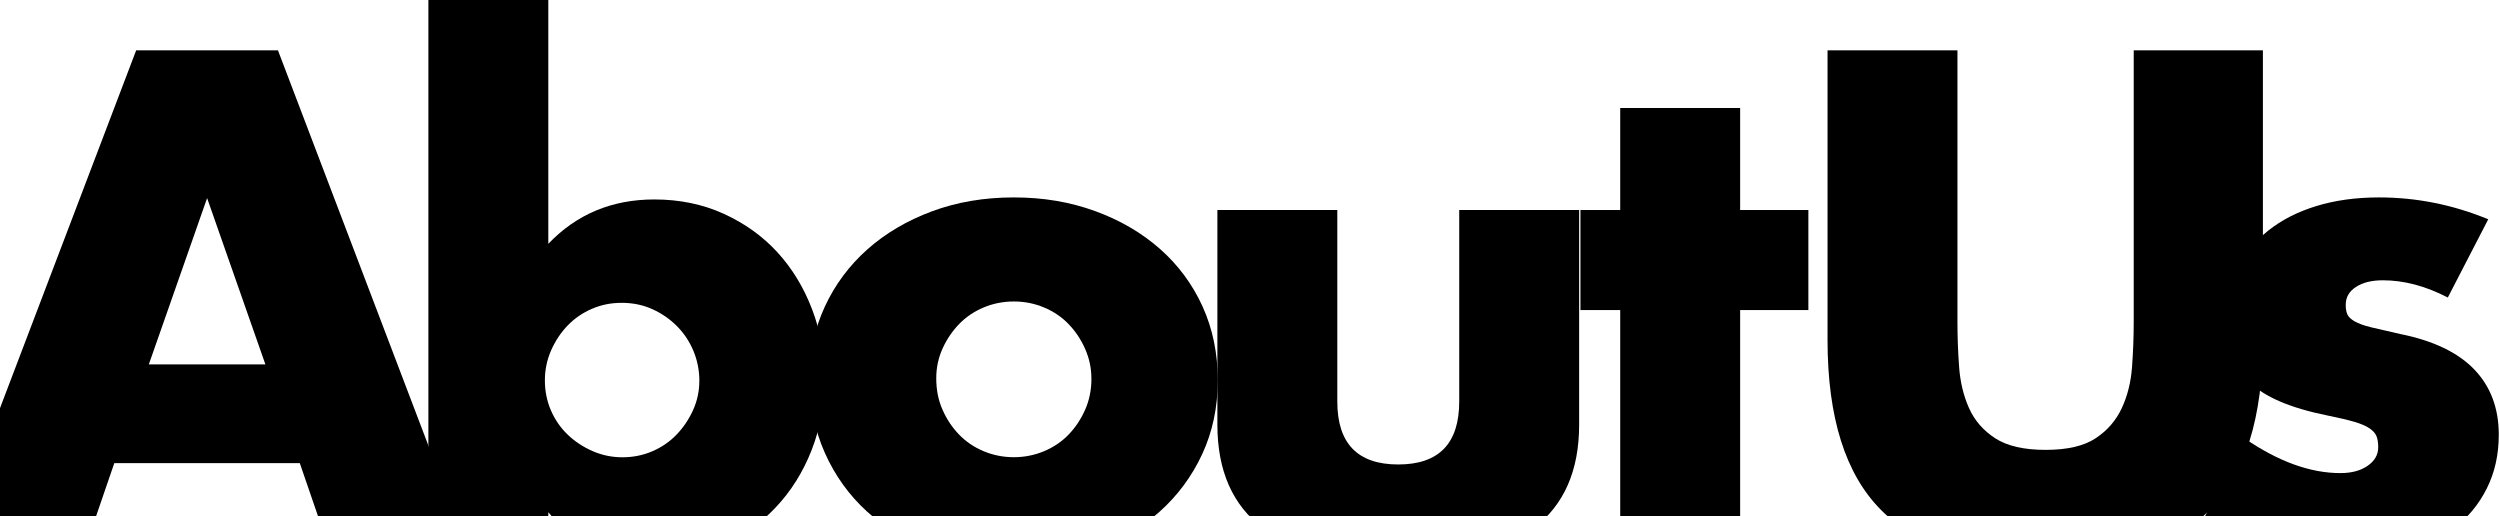
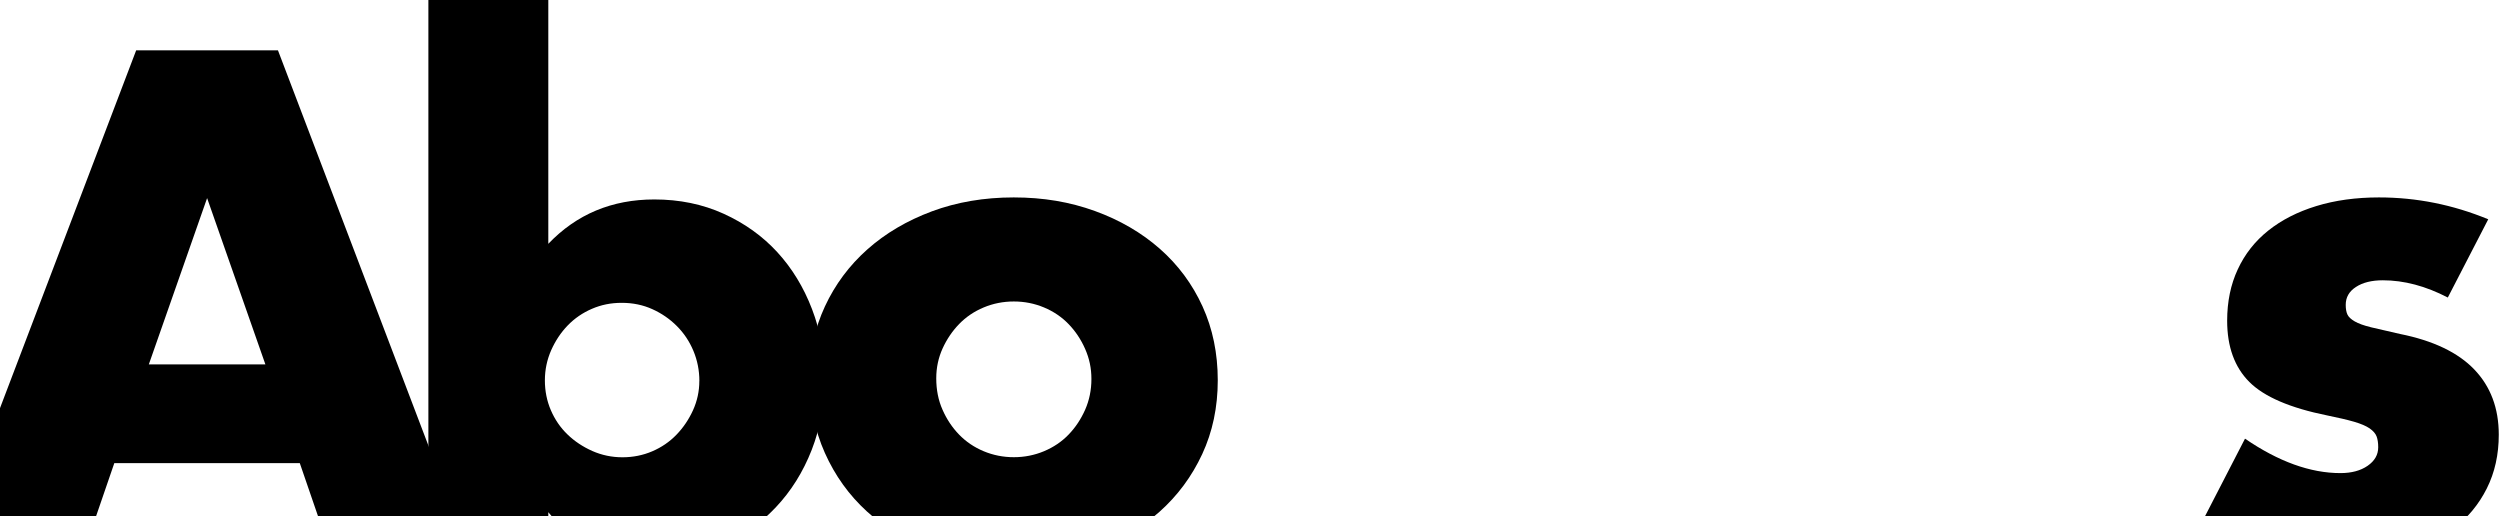
<svg xmlns="http://www.w3.org/2000/svg" width="591" height="122" viewBox="0 0 591 122" fill="none">
  <path d="M70.88 109.49H27.02L19.97 130.01H-12.76L32.19 11.9H65.71L110.66 130H77.92L70.87 109.48L70.88 109.49ZM62.74 86.15L48.96 46.83L35.18 86.15H62.75H62.74Z" fill="black" />
  <path d="M129.62 0V57.64C136.3 50.64 144.66 47.15 154.68 47.15C160.63 47.15 166.09 48.27 171.05 50.52C176.01 52.77 180.24 55.79 183.74 59.6C187.24 63.41 189.98 67.9 191.96 73.07C193.94 78.24 194.94 83.75 194.94 89.59C194.94 95.43 193.92 101.13 191.89 106.35C189.85 111.57 187.01 116.12 183.35 119.98C179.69 123.84 175.39 126.9 170.43 129.14C165.47 131.38 160.12 132.51 154.37 132.51C143.93 132.51 135.68 128.7 129.62 121.08V130.01H101.27V0H129.62ZM165.33 90.07C165.33 87.56 164.86 85.19 163.92 82.94C162.98 80.69 161.67 78.74 160 77.07C158.33 75.4 156.4 74.07 154.2 73.08C152.01 72.09 149.6 71.59 146.99 71.59C144.38 71.59 142.13 72.06 139.94 73C137.75 73.94 135.84 75.25 134.22 76.92C132.6 78.59 131.3 80.55 130.3 82.79C129.31 85.04 128.81 87.41 128.81 89.92C128.81 92.43 129.28 94.78 130.22 96.97C131.16 99.16 132.46 101.07 134.14 102.69C135.81 104.31 137.77 105.61 140.01 106.61C142.25 107.6 144.63 108.1 147.14 108.1C149.65 108.1 152 107.63 154.19 106.69C156.38 105.75 158.29 104.45 159.91 102.77C161.53 101.1 162.83 99.17 163.83 96.98C164.82 94.79 165.32 92.49 165.32 90.09L165.33 90.07Z" fill="black" />
  <path d="M191.41 89.12C191.41 83.17 192.61 77.61 195.01 72.44C197.41 67.27 200.75 62.78 205.03 58.97C209.31 55.16 214.4 52.16 220.3 49.96C226.2 47.77 232.65 46.67 239.64 46.67C246.63 46.67 252.93 47.74 258.83 49.88C264.73 52.02 269.85 55 274.18 58.81C278.51 62.62 281.88 67.17 284.28 72.44C286.68 77.71 287.88 83.54 287.88 89.9C287.88 96.26 286.65 102.09 284.2 107.36C281.75 112.63 278.38 117.18 274.1 120.99C269.82 124.8 264.68 127.75 258.67 129.84C252.66 131.93 246.16 132.97 239.17 132.97C232.18 132.97 225.91 131.93 220.06 129.84C214.21 127.75 209.17 124.78 204.94 120.91C200.71 117.05 197.39 112.43 194.99 107.05C192.59 101.67 191.39 95.69 191.39 89.12H191.41ZM221.33 89.44C221.33 92.16 221.82 94.64 222.82 96.88C223.81 99.13 225.12 101.08 226.74 102.75C228.36 104.42 230.29 105.73 232.54 106.67C234.78 107.61 237.16 108.08 239.67 108.08C242.18 108.08 244.55 107.61 246.8 106.67C249.04 105.73 250.98 104.43 252.6 102.75C254.22 101.08 255.52 99.12 256.52 96.88C257.51 94.64 258.01 92.21 258.01 89.6C258.01 86.99 257.51 84.72 256.52 82.47C255.53 80.23 254.22 78.27 252.6 76.6C250.98 74.93 249.05 73.62 246.8 72.68C244.55 71.74 242.18 71.27 239.67 71.27C237.16 71.27 234.79 71.74 232.54 72.68C230.29 73.62 228.36 74.93 226.74 76.6C225.12 78.27 223.82 80.2 222.82 82.39C221.83 84.58 221.33 86.93 221.33 89.44Z" fill="black" />
-   <path d="M316.14 49.65V94.92C316.14 104.84 320.94 109.8 330.55 109.8C340.16 109.8 344.96 104.84 344.96 94.92V49.65H373.31V100.4C373.31 111.26 369.73 119.41 362.58 124.83C355.43 130.26 344.75 132.97 330.55 132.97C316.35 132.97 305.67 130.25 298.52 124.83C291.37 119.4 287.79 111.26 287.79 100.4V49.65H316.14Z" fill="black" />
-   <path d="M411.37 73.299V129.999H383.02V73.299H373.62V49.649H383.02V25.529H411.37V49.649H427.5V73.299H411.37Z" fill="black" />
-   <path d="M462.74 11.9V76.12C462.74 79.57 462.87 83.09 463.13 86.69C463.39 90.29 464.17 93.56 465.48 96.48C466.78 99.4 468.85 101.78 471.67 103.61C474.49 105.44 478.46 106.35 483.57 106.35C488.68 106.35 492.63 105.44 495.4 103.61C498.17 101.78 500.23 99.41 501.59 96.48C502.95 93.56 503.76 90.29 504.02 86.69C504.28 83.09 504.41 79.56 504.41 76.12V11.9H534.95V80.35C534.95 98.73 530.74 112.15 522.34 120.6C513.93 129.06 501.01 133.29 483.57 133.29C466.13 133.29 453.18 129.06 444.72 120.6C436.26 112.14 432.03 98.72 432.03 80.35V11.9H462.73H462.74Z" fill="black" />
  <path d="M578.65 70.33C573.43 67.62 568.31 66.26 563.3 66.26C560.69 66.26 558.57 66.78 556.96 67.83C555.34 68.87 554.53 70.28 554.53 72.06C554.53 73 554.66 73.76 554.92 74.33C555.18 74.91 555.75 75.45 556.64 75.97C557.53 76.49 558.83 76.96 560.56 77.38C562.28 77.8 564.55 78.32 567.37 78.95C575.2 80.52 581.05 83.31 584.91 87.33C588.77 91.35 590.71 96.49 590.71 102.76C590.71 107.46 589.77 111.69 587.89 115.45C586.01 119.21 583.4 122.37 580.06 124.93C576.72 127.49 572.7 129.47 568 130.88C563.3 132.29 558.13 132.99 552.49 132.99C541.63 132.99 530.93 129.91 520.38 123.75L530.72 103.7C538.65 109.13 546.17 111.84 553.28 111.84C555.89 111.84 558.03 111.27 559.7 110.12C561.37 108.97 562.21 107.51 562.21 105.73C562.21 104.69 562.08 103.83 561.82 103.15C561.56 102.47 561.01 101.85 560.18 101.27C559.34 100.7 558.12 100.17 556.5 99.7C554.88 99.23 552.76 98.74 550.16 98.21C541.39 96.44 535.25 93.8 531.75 90.3C528.25 86.8 526.5 81.97 526.5 75.81C526.5 71.32 527.33 67.27 529.01 63.67C530.68 60.07 533.08 57.01 536.22 54.51C539.36 52.01 543.14 50.07 547.58 48.71C552.02 47.35 556.95 46.67 562.38 46.67C571.26 46.67 579.87 48.39 588.22 51.84L578.67 70.32L578.65 70.33Z" fill="black" />
</svg>